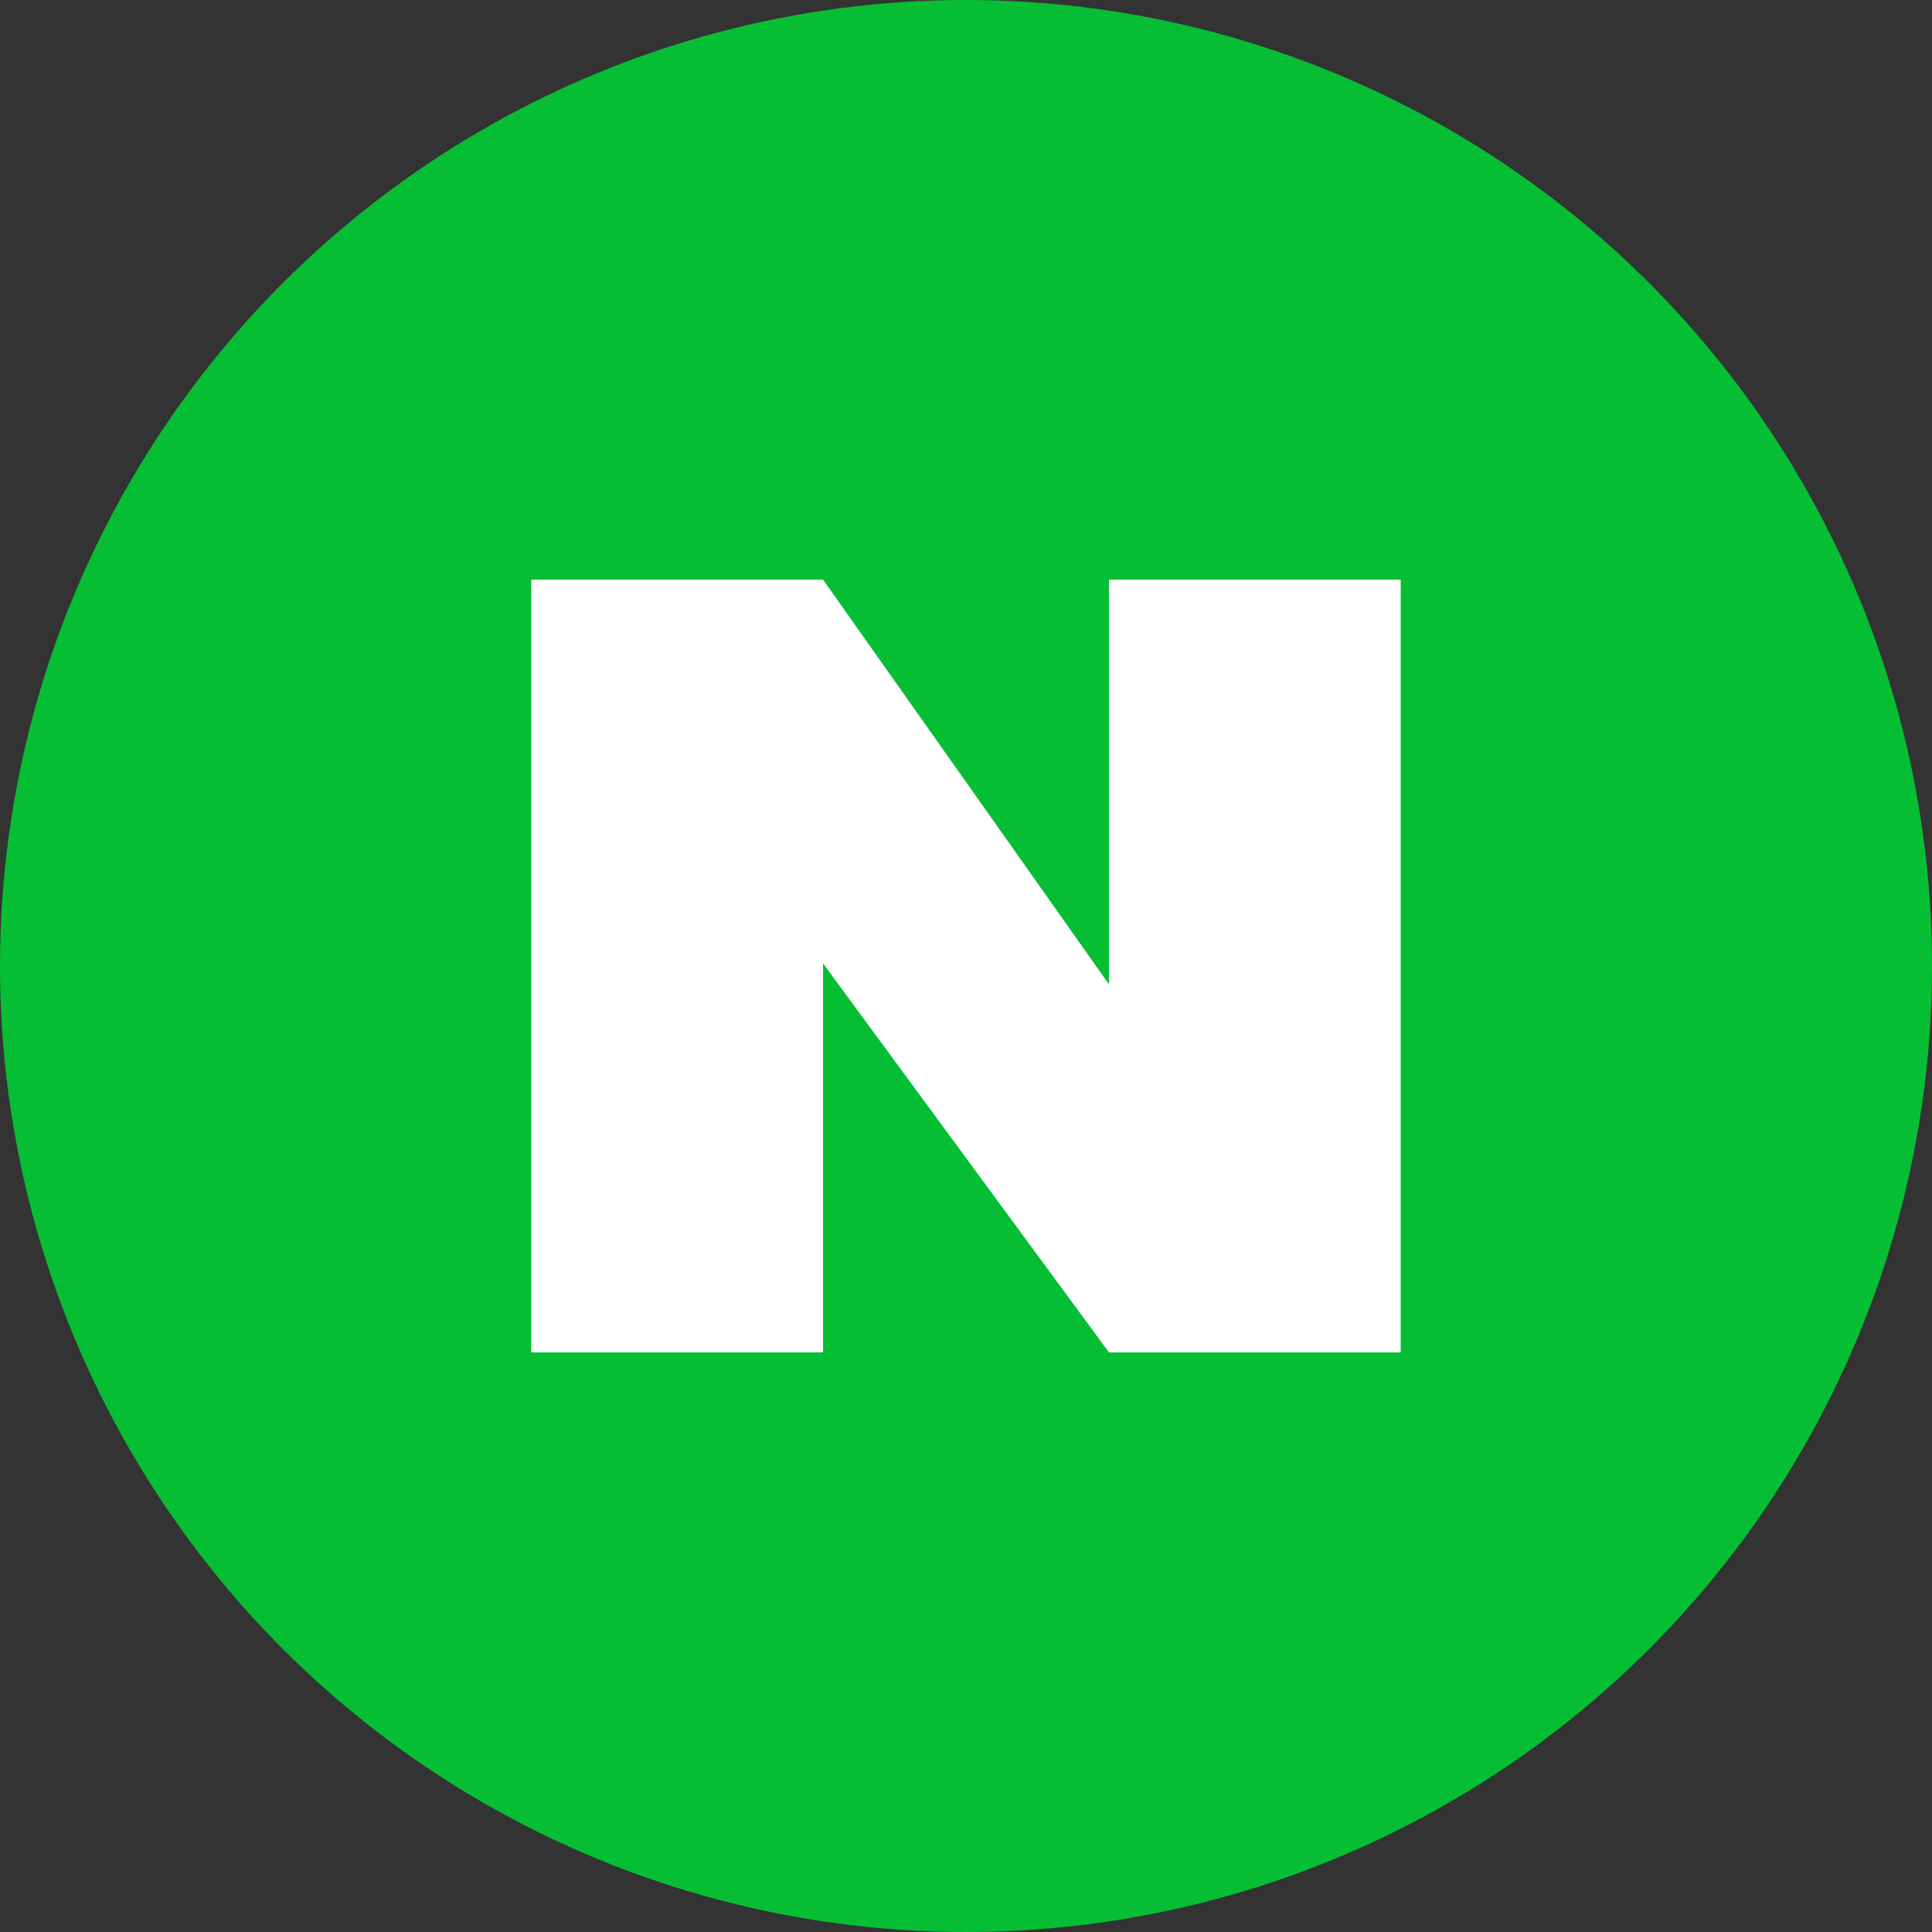
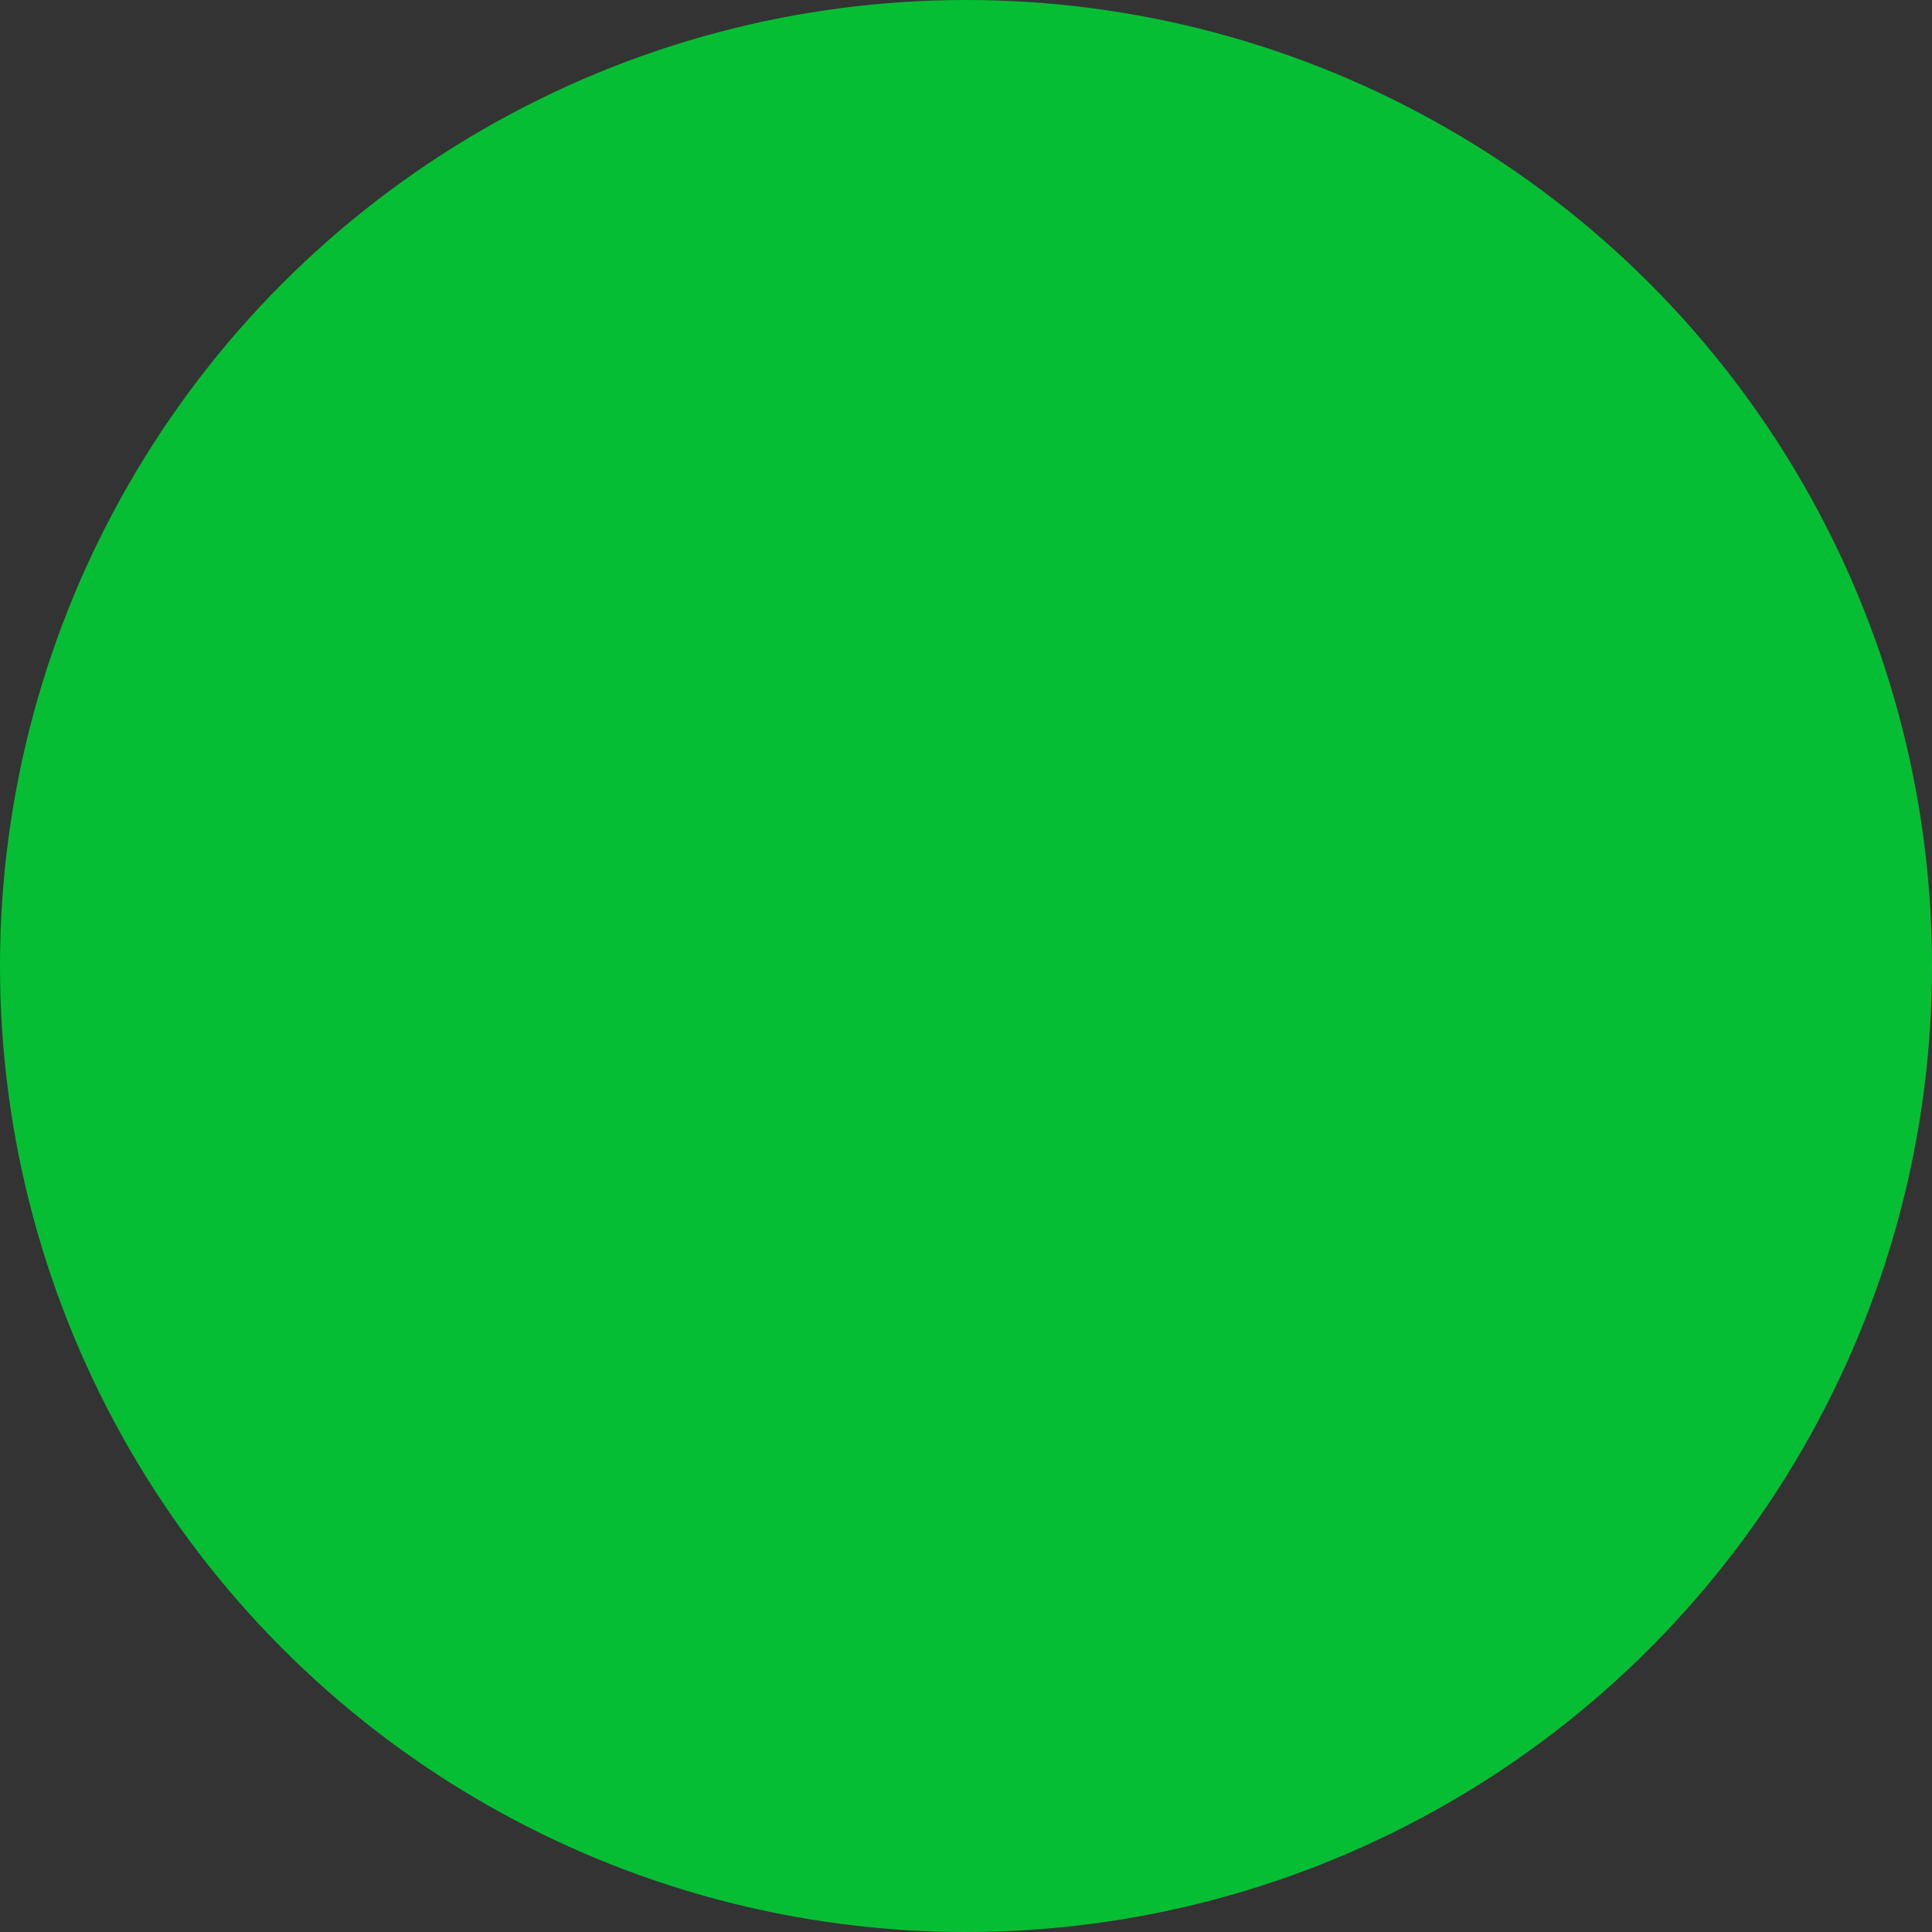
<svg xmlns="http://www.w3.org/2000/svg" width="50" height="50" viewBox="0 0 50 50" fill="none">
  <rect x="0" y="0" width="50" height="50" fill="#333333" stroke="none" />
  <circle cx="25" cy="25" r="25" fill="#06BE34" />
-   <path d="M36.25 15V35H28.7L21.3 24.933V35H13.75V15H21.3L28.7 25.475V15H36.25Z" fill="white" />
</svg>